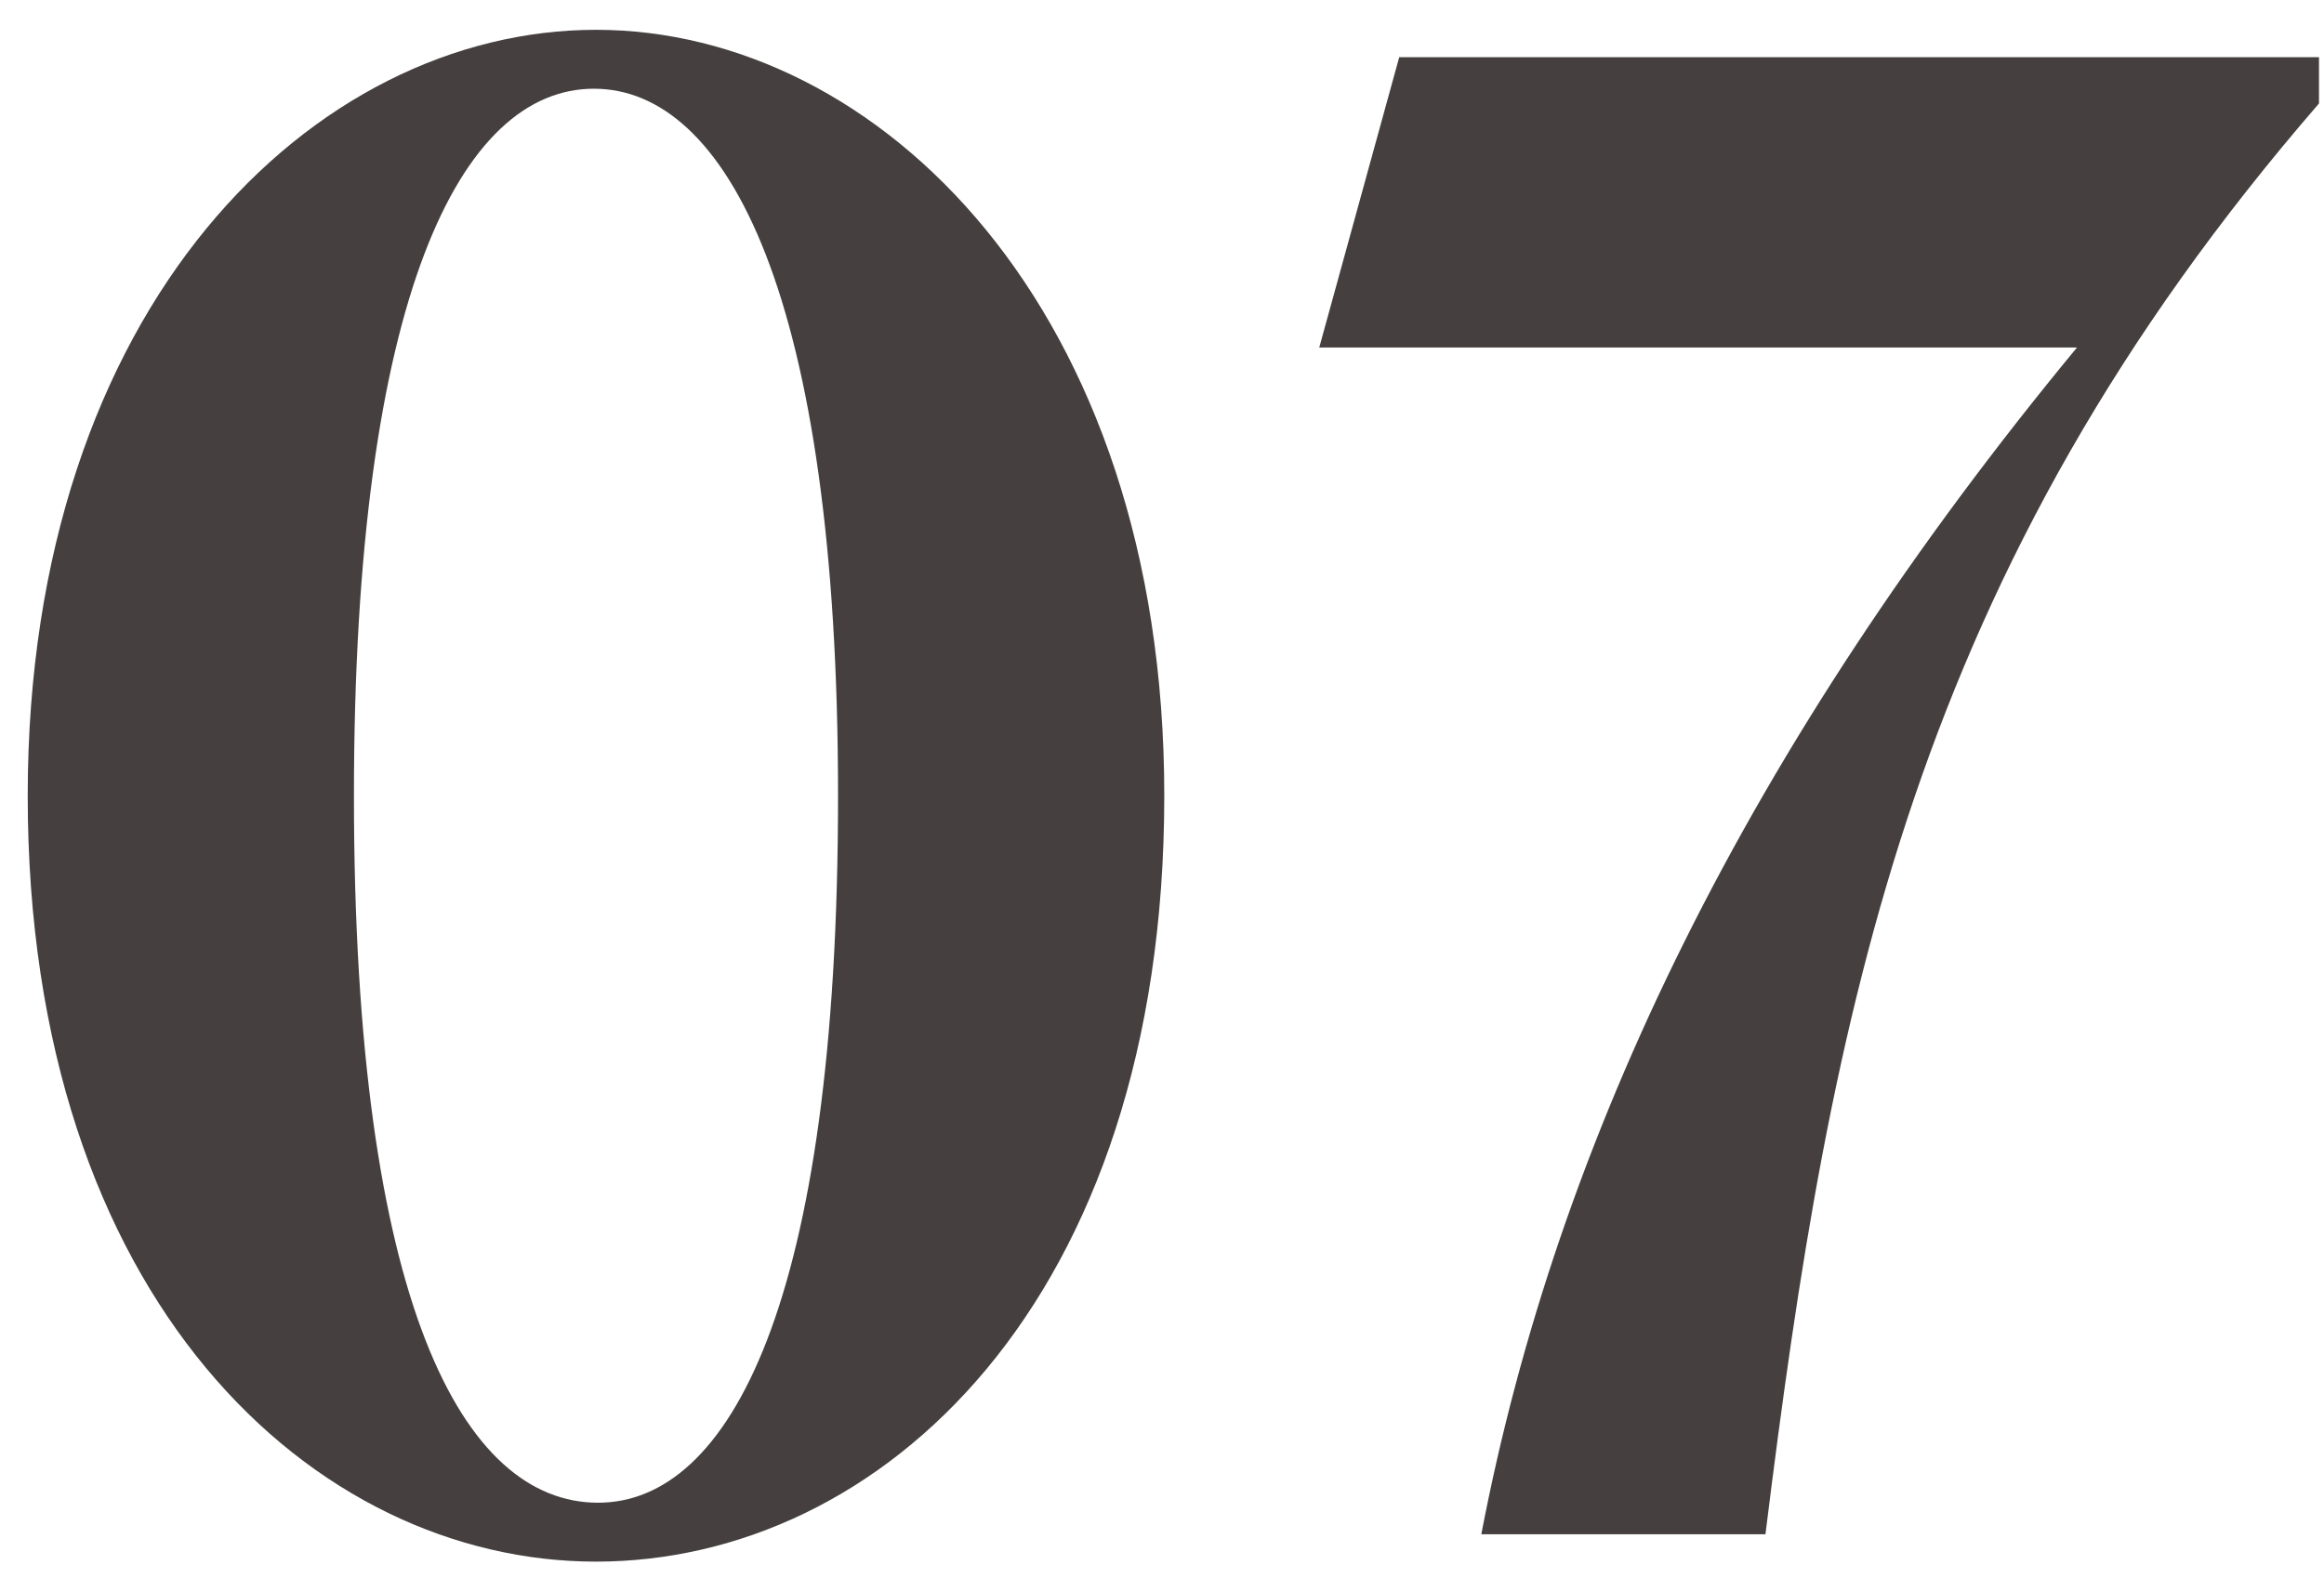
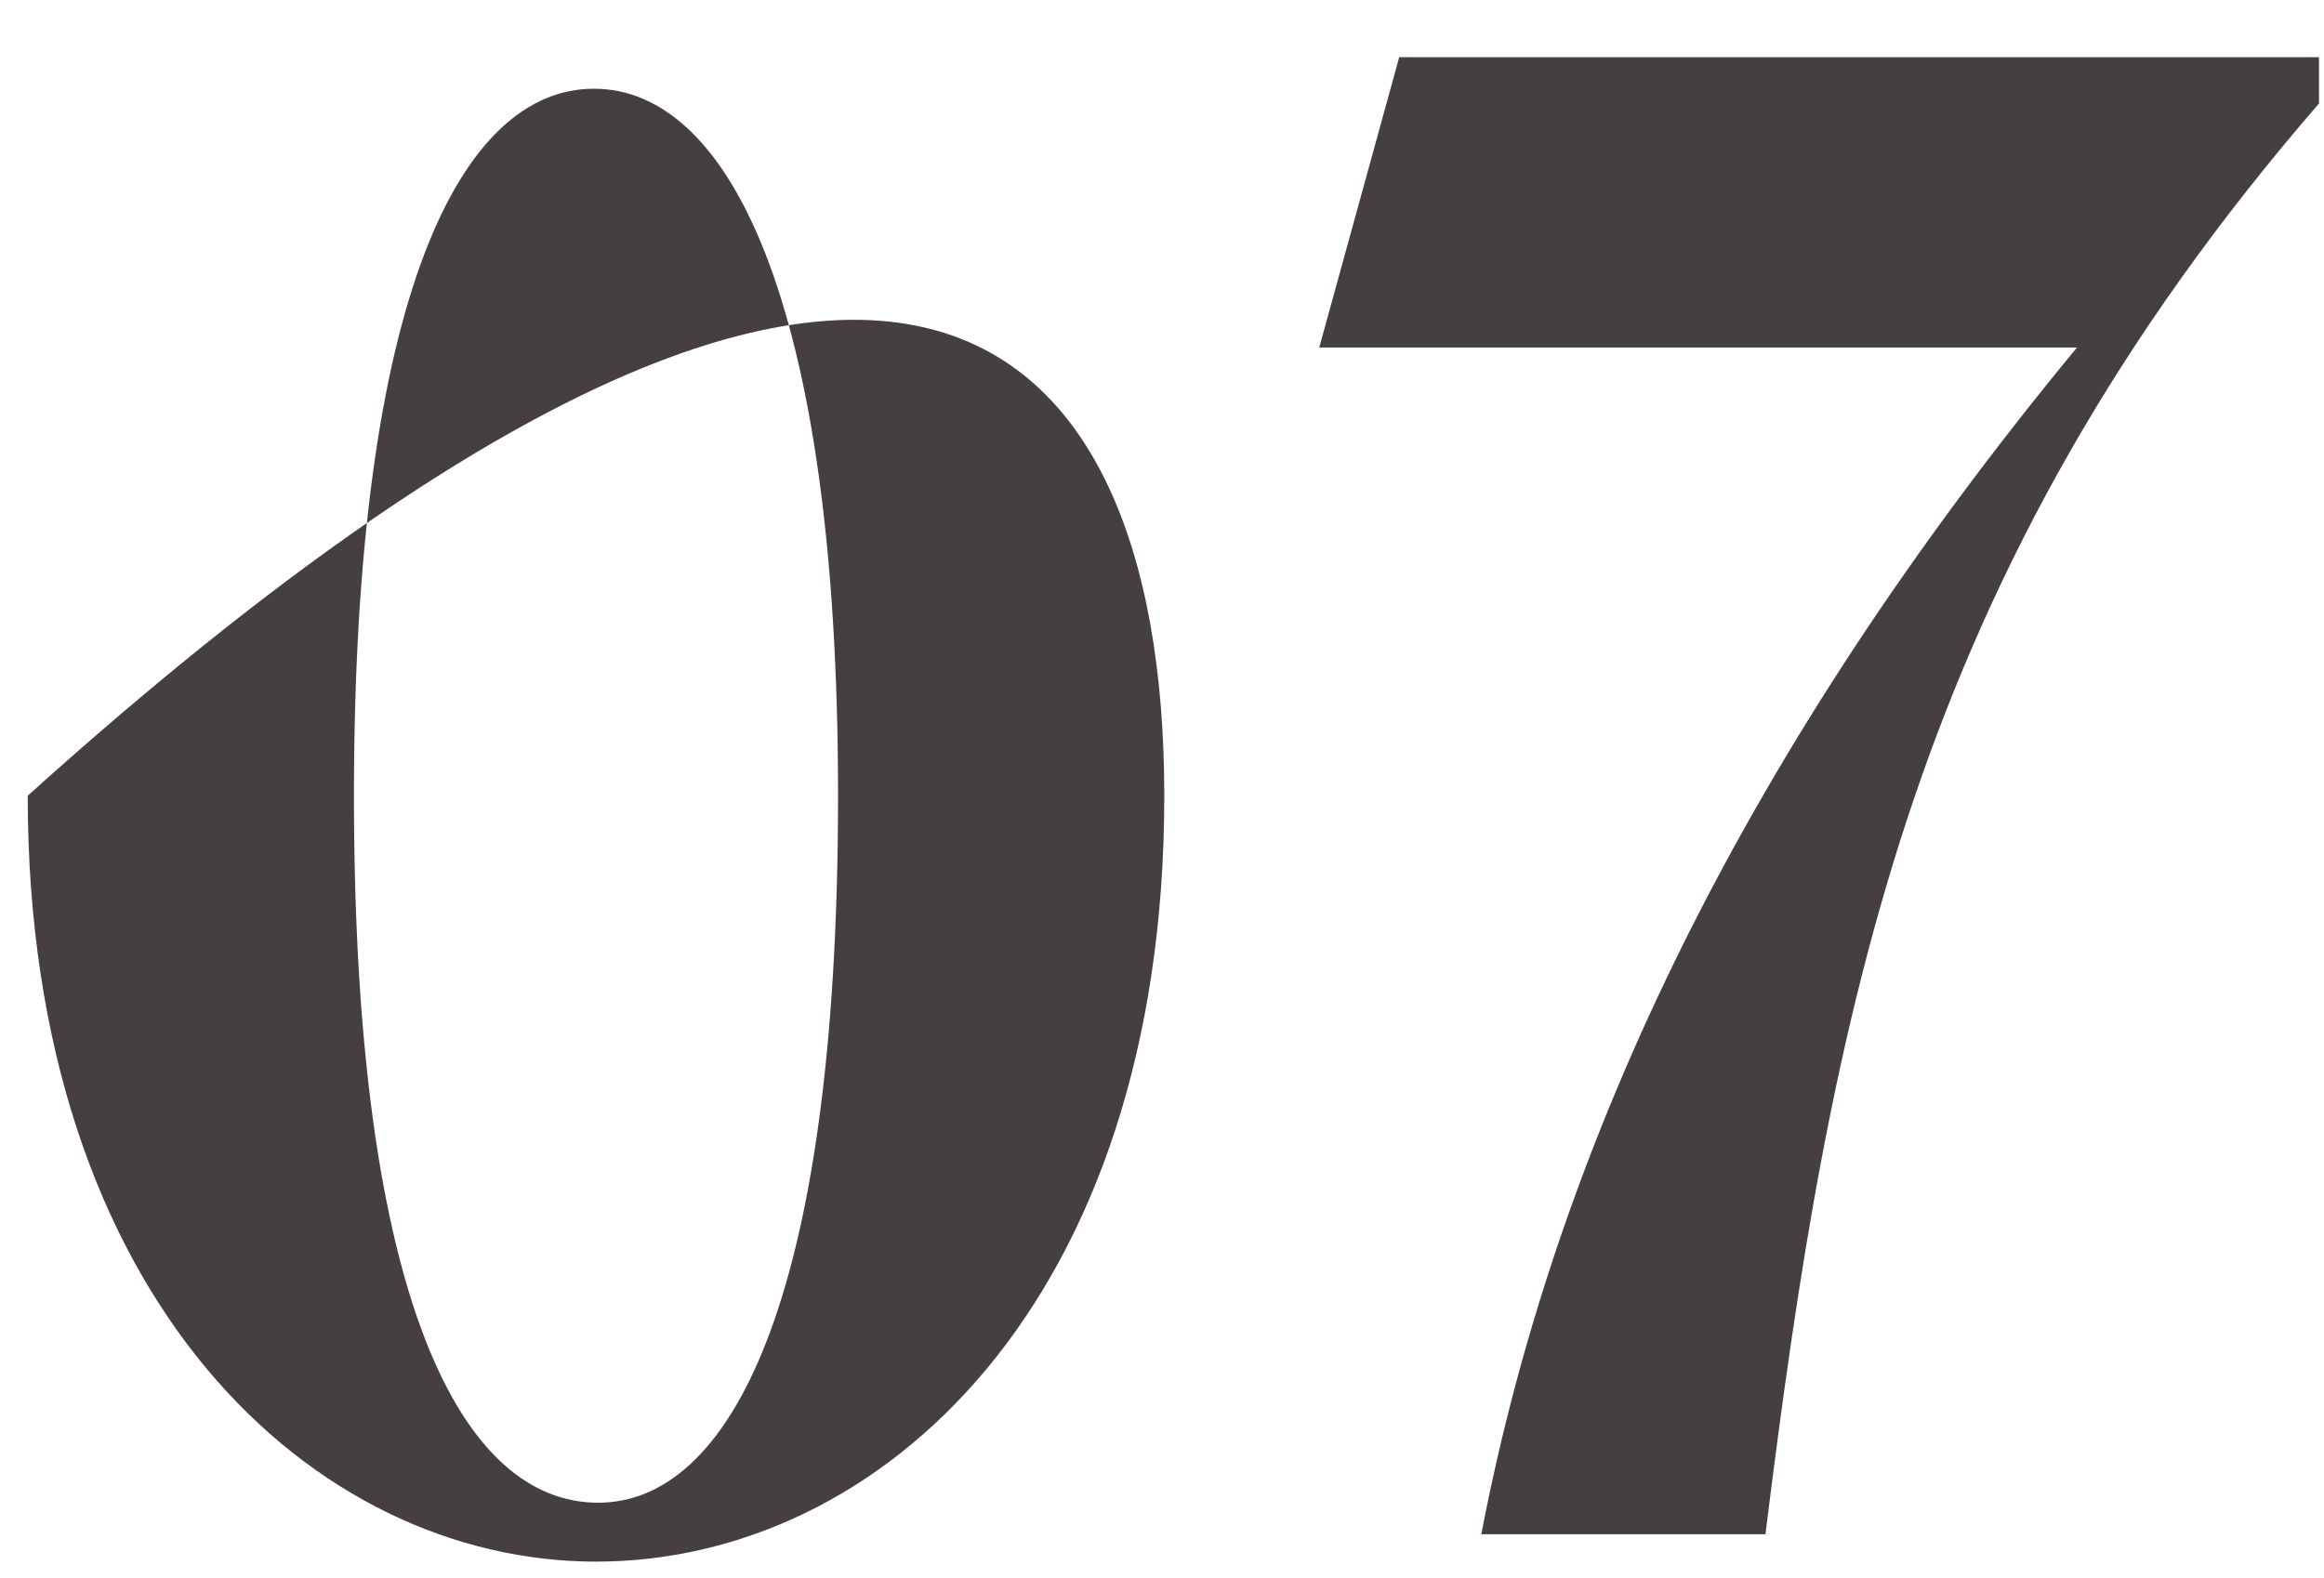
<svg xmlns="http://www.w3.org/2000/svg" width="53" height="36" viewBox="0 0 53 36" fill="none">
-   <path d="M13.592 35.624C7.16 35.624 0.632 29.672 0.632 18.152C0.632 6.968 7.16 0.68 13.592 0.68C20.024 0.68 26.552 7.016 26.552 18.152C26.552 29.72 20.072 35.624 13.592 35.624ZM8.072 18.152C8.072 29.768 10.568 34.28 13.64 34.28C16.616 34.28 19.112 29.768 19.112 18.152C19.112 6.728 16.568 2.024 13.544 2.024C10.52 2.024 8.072 6.728 8.072 18.152ZM33.782 35C35.51 25.976 39.878 17 47.366 7.928H30.086L31.91 1.304H52.886V2.36C43.622 13.064 41.75 23 40.262 35H33.782Z" fill="#45403F" />
+   <path d="M13.592 35.624C7.16 35.624 0.632 29.672 0.632 18.152C20.024 0.68 26.552 7.016 26.552 18.152C26.552 29.72 20.072 35.624 13.592 35.624ZM8.072 18.152C8.072 29.768 10.568 34.28 13.64 34.28C16.616 34.28 19.112 29.768 19.112 18.152C19.112 6.728 16.568 2.024 13.544 2.024C10.52 2.024 8.072 6.728 8.072 18.152ZM33.782 35C35.51 25.976 39.878 17 47.366 7.928H30.086L31.91 1.304H52.886V2.36C43.622 13.064 41.75 23 40.262 35H33.782Z" fill="#45403F" />
</svg>